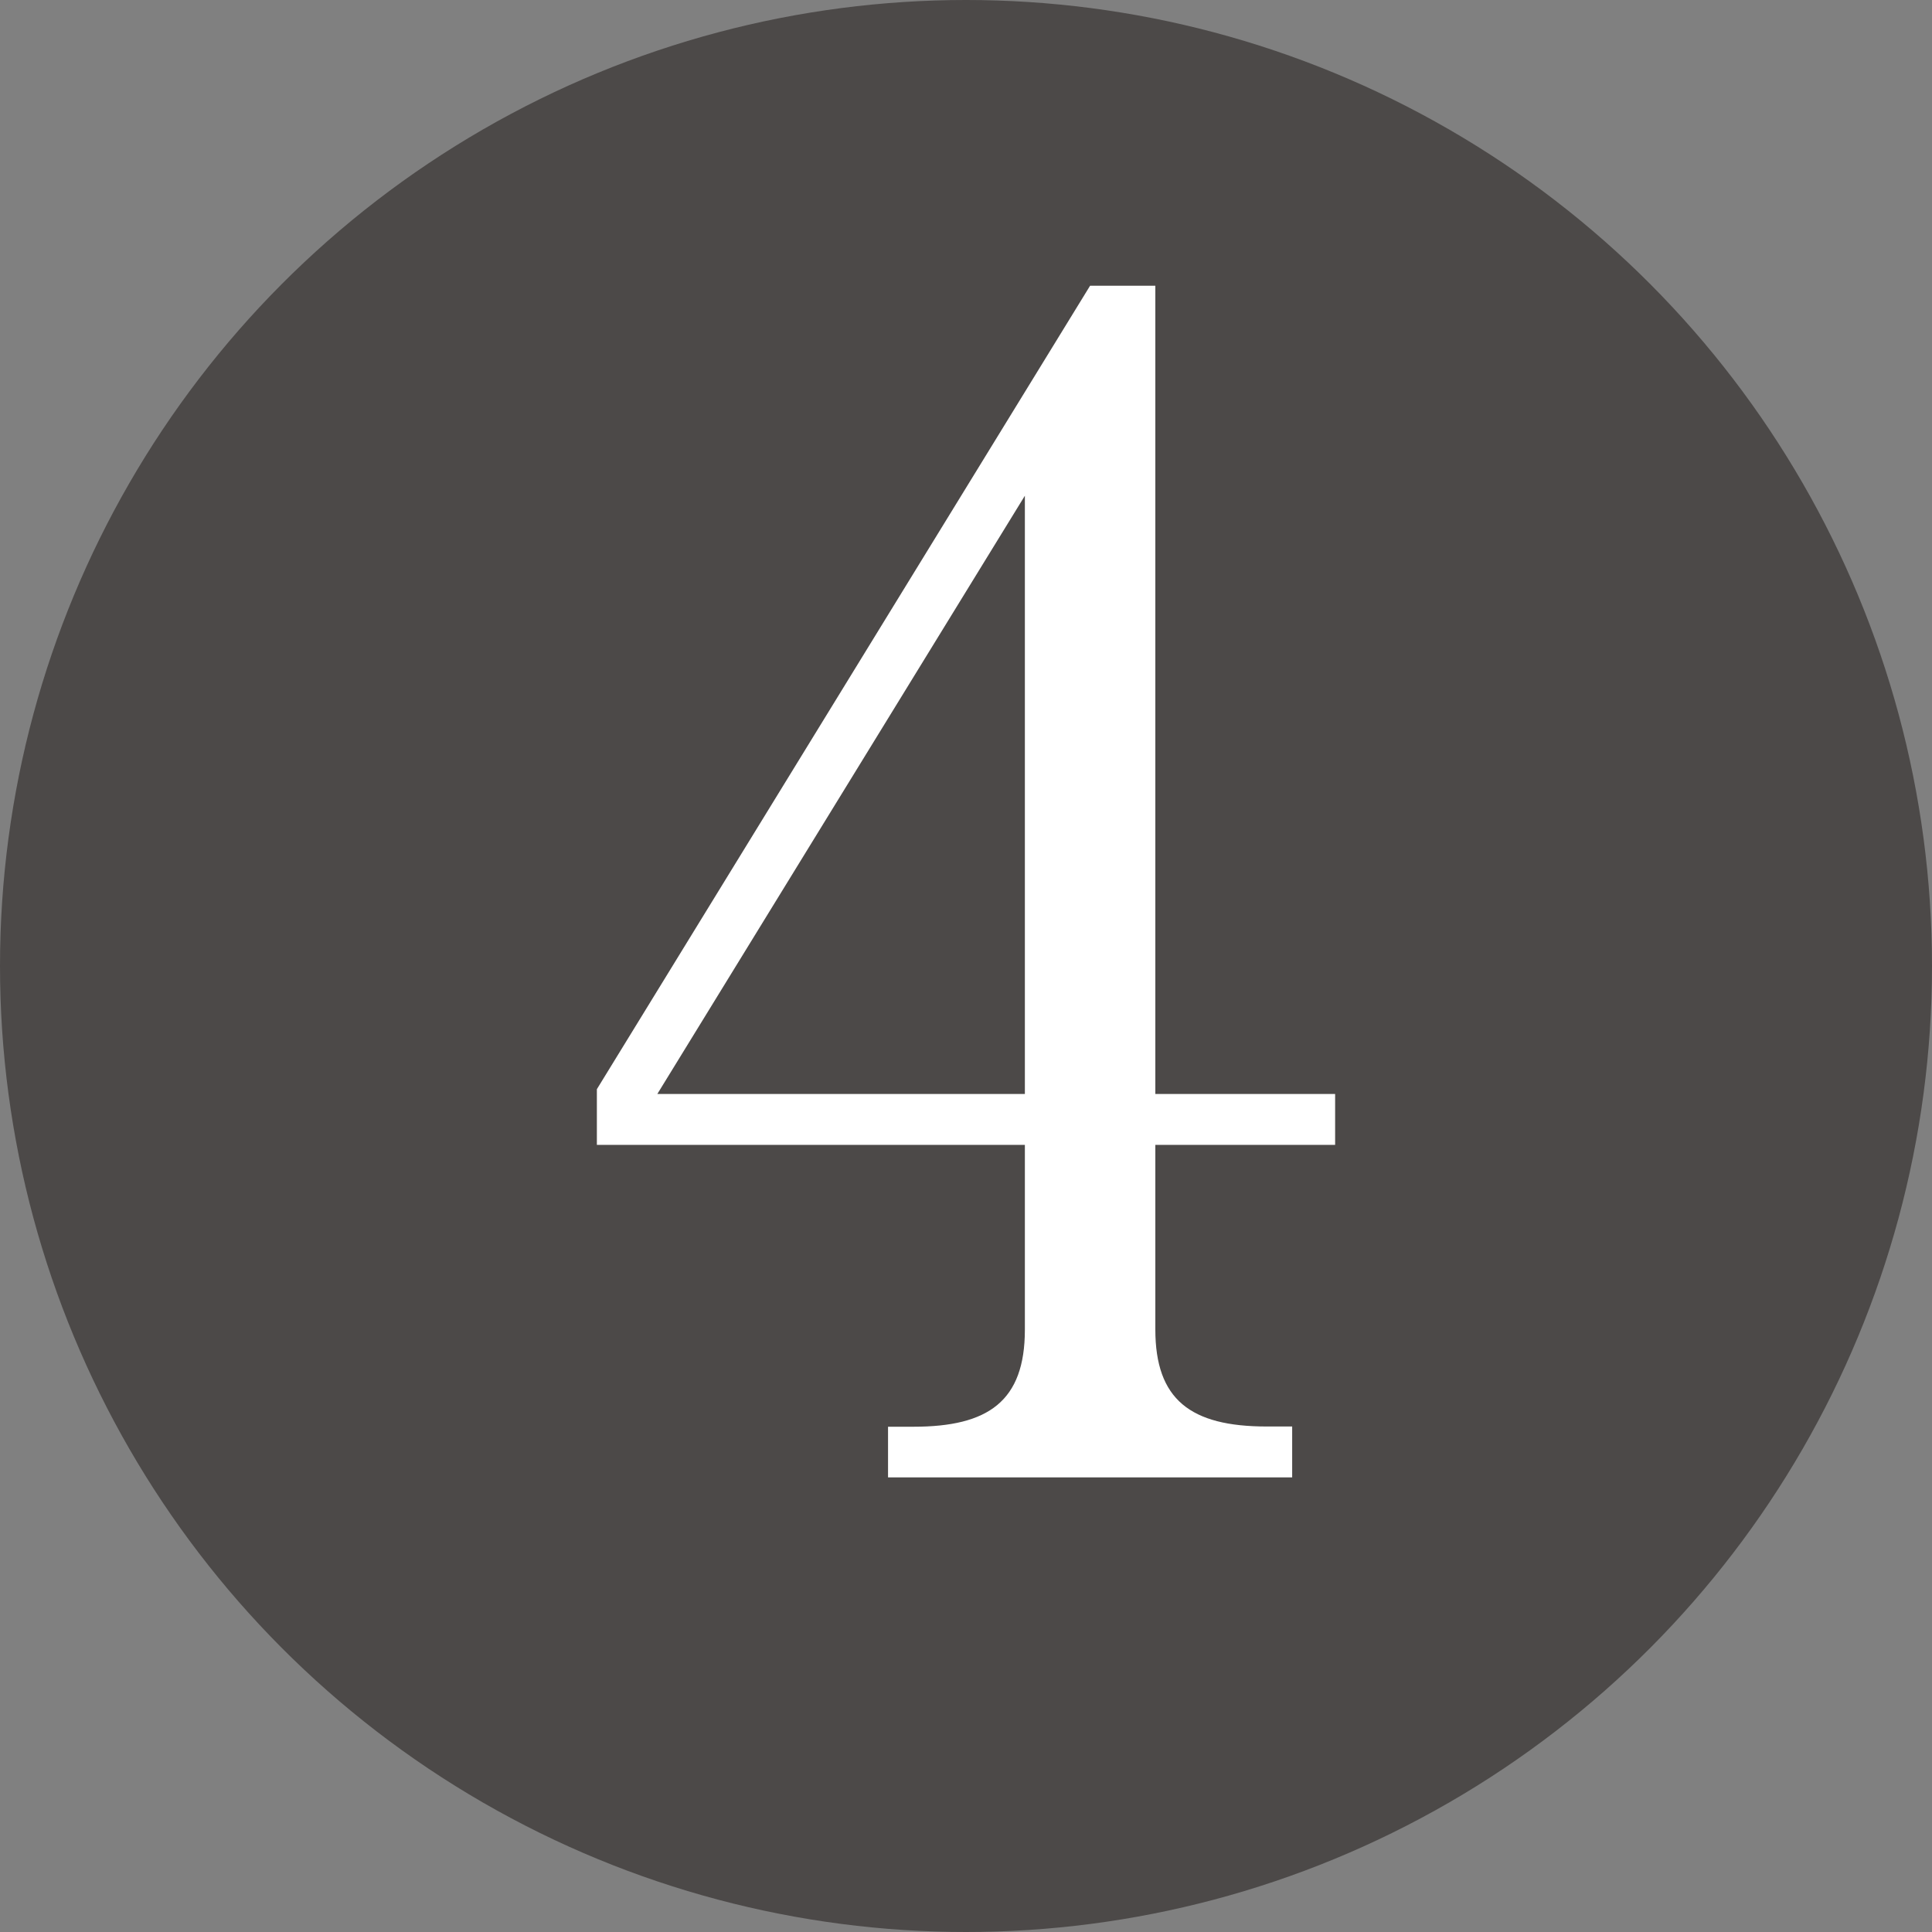
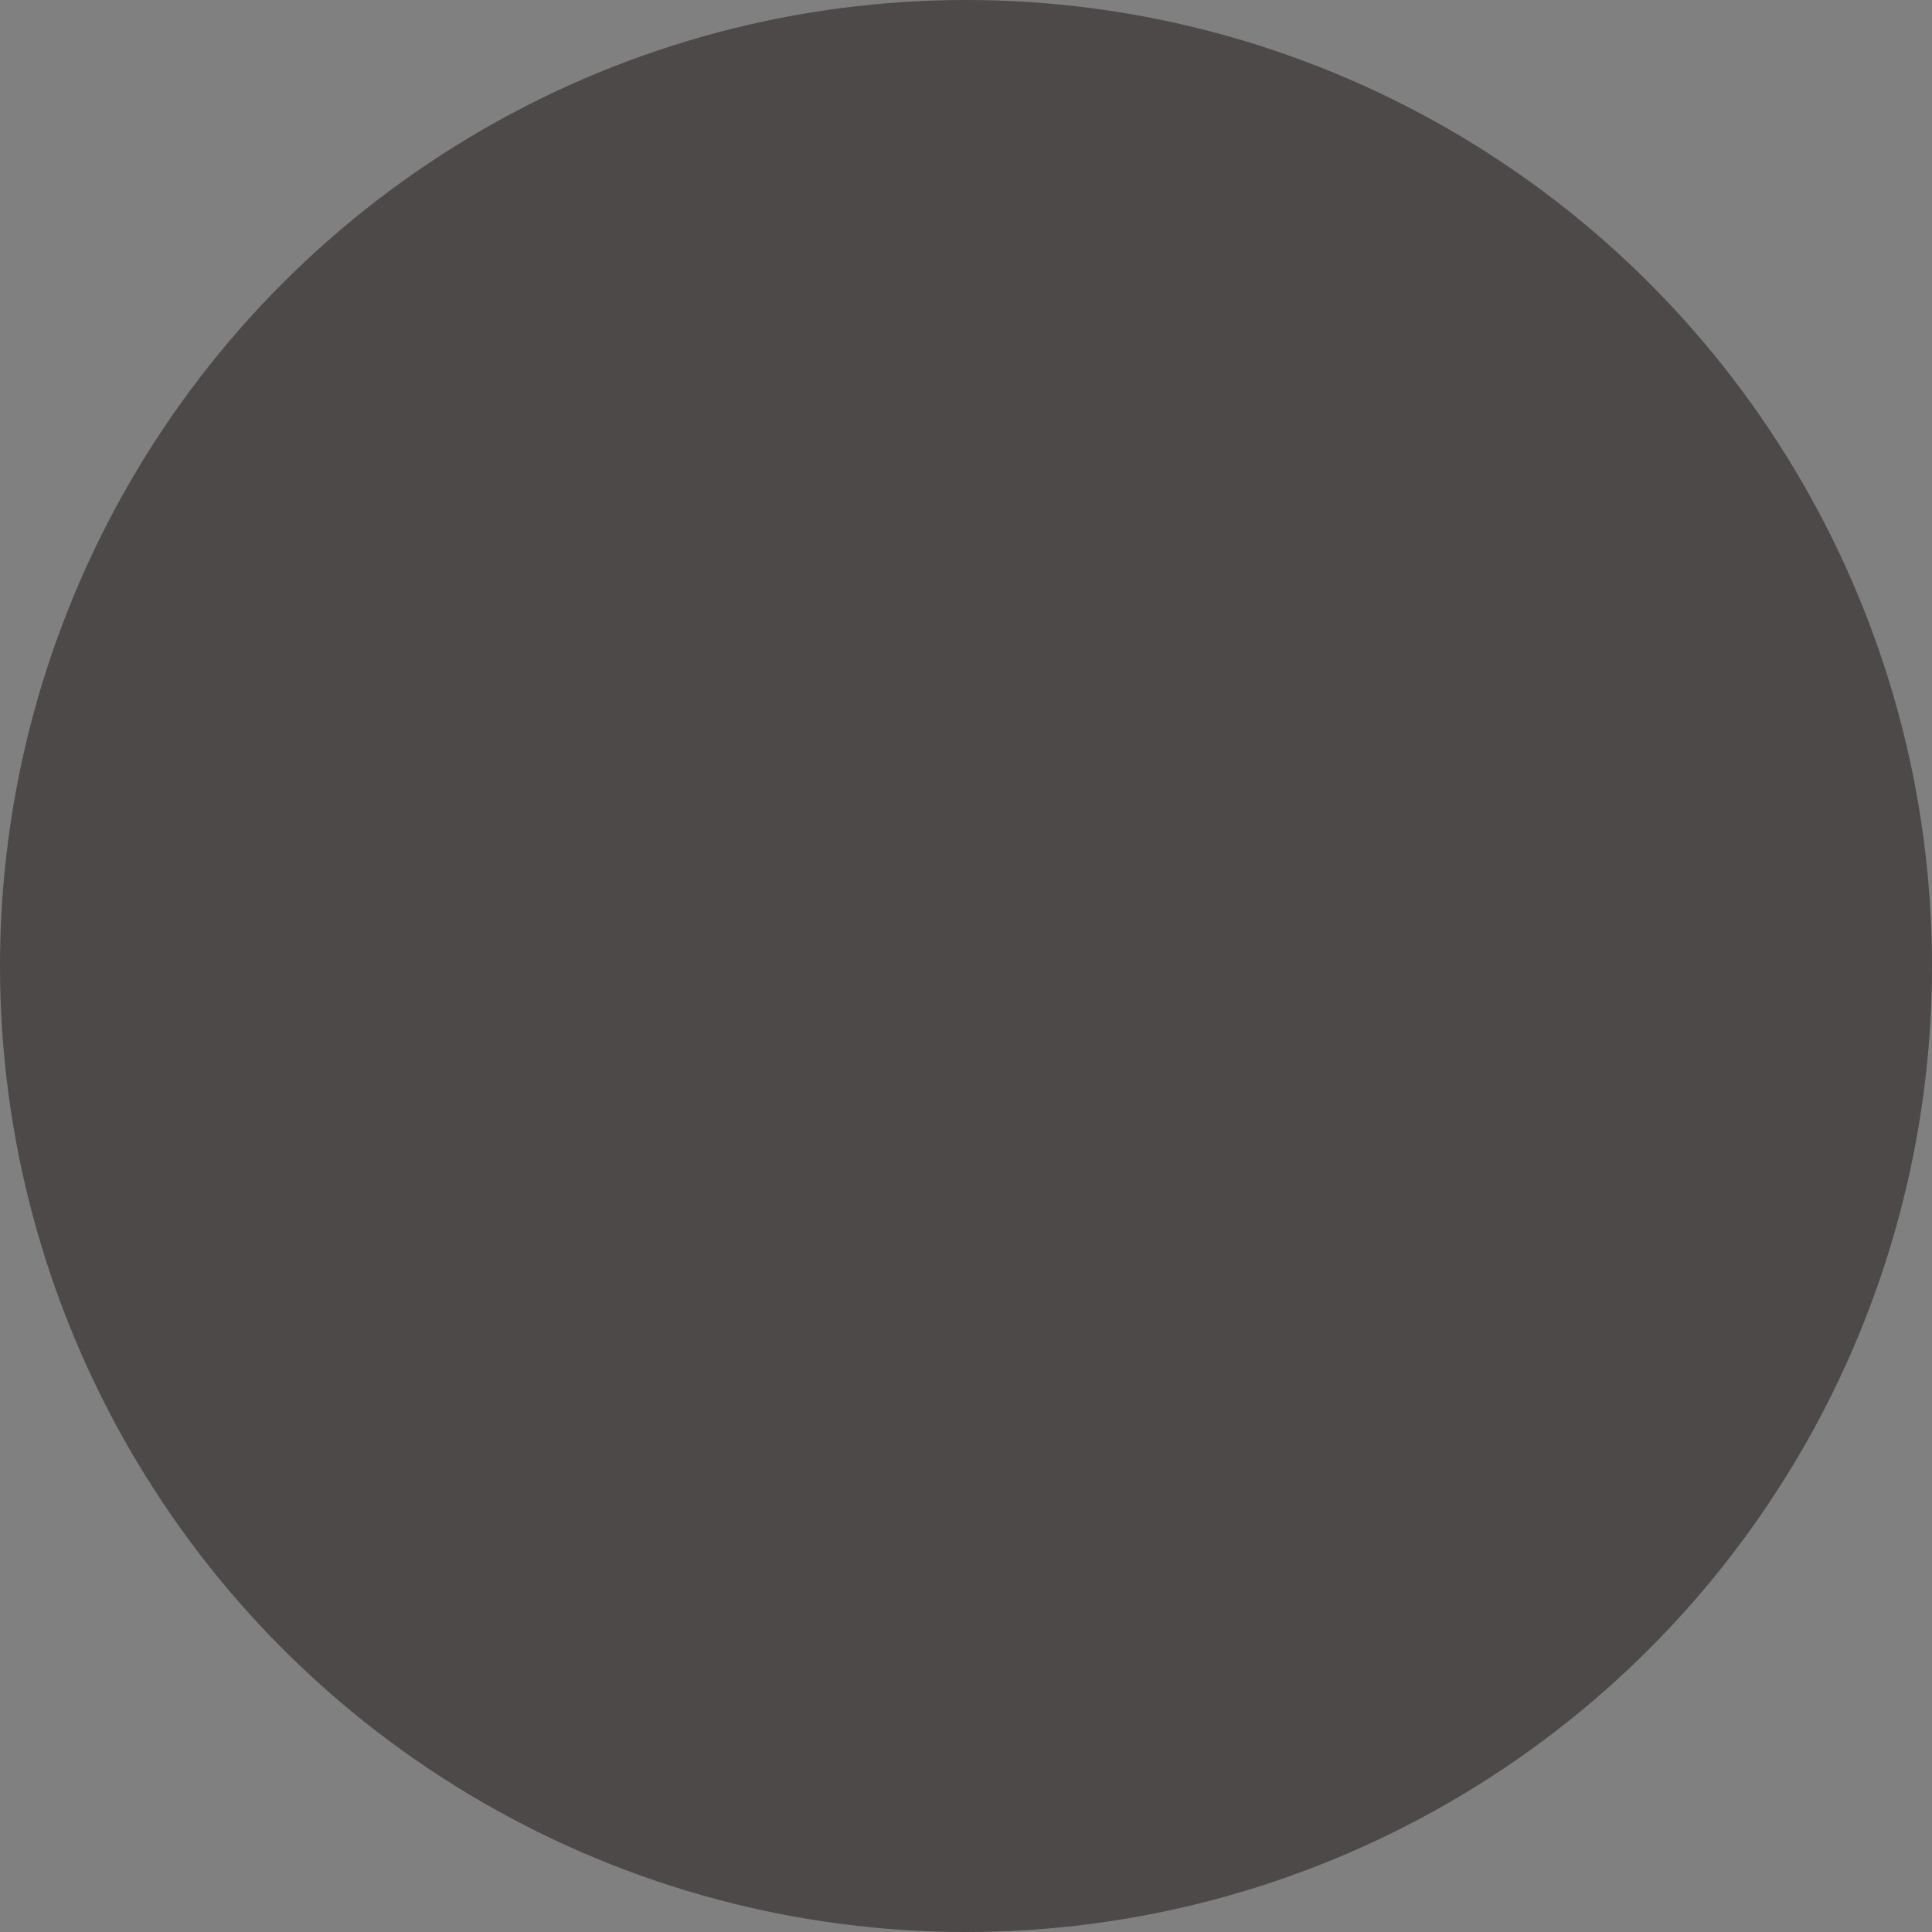
<svg xmlns="http://www.w3.org/2000/svg" width="17" height="17" viewBox="0 0 17 17">
  <rect x="0" y="0" width="17" height="17" fill="#808080" stroke="none" />
  <g id="グループ_49081" data-name="グループ 49081" transform="translate(-405 -532)">
    <circle id="楕円形_13" data-name="楕円形 13" cx="8.5" cy="8.5" r="8.5" transform="translate(405 532)" fill="#4c4948" />
-     <path id="パス_104479" data-name="パス 104479" d="M.252-3.416v.49H4.018V-1.3c0,.63-.322.854-.98.854H2.814V0H6.37V-.448H6.146c-.672,0-.98-.238-.98-.854V-2.926H6.748v-.448H5.166v-7.112H4.592Zm3.766.042H.784L4.018-8.638Z" transform="translate(410 545)" fill="#fff" />
  </g>
</svg>